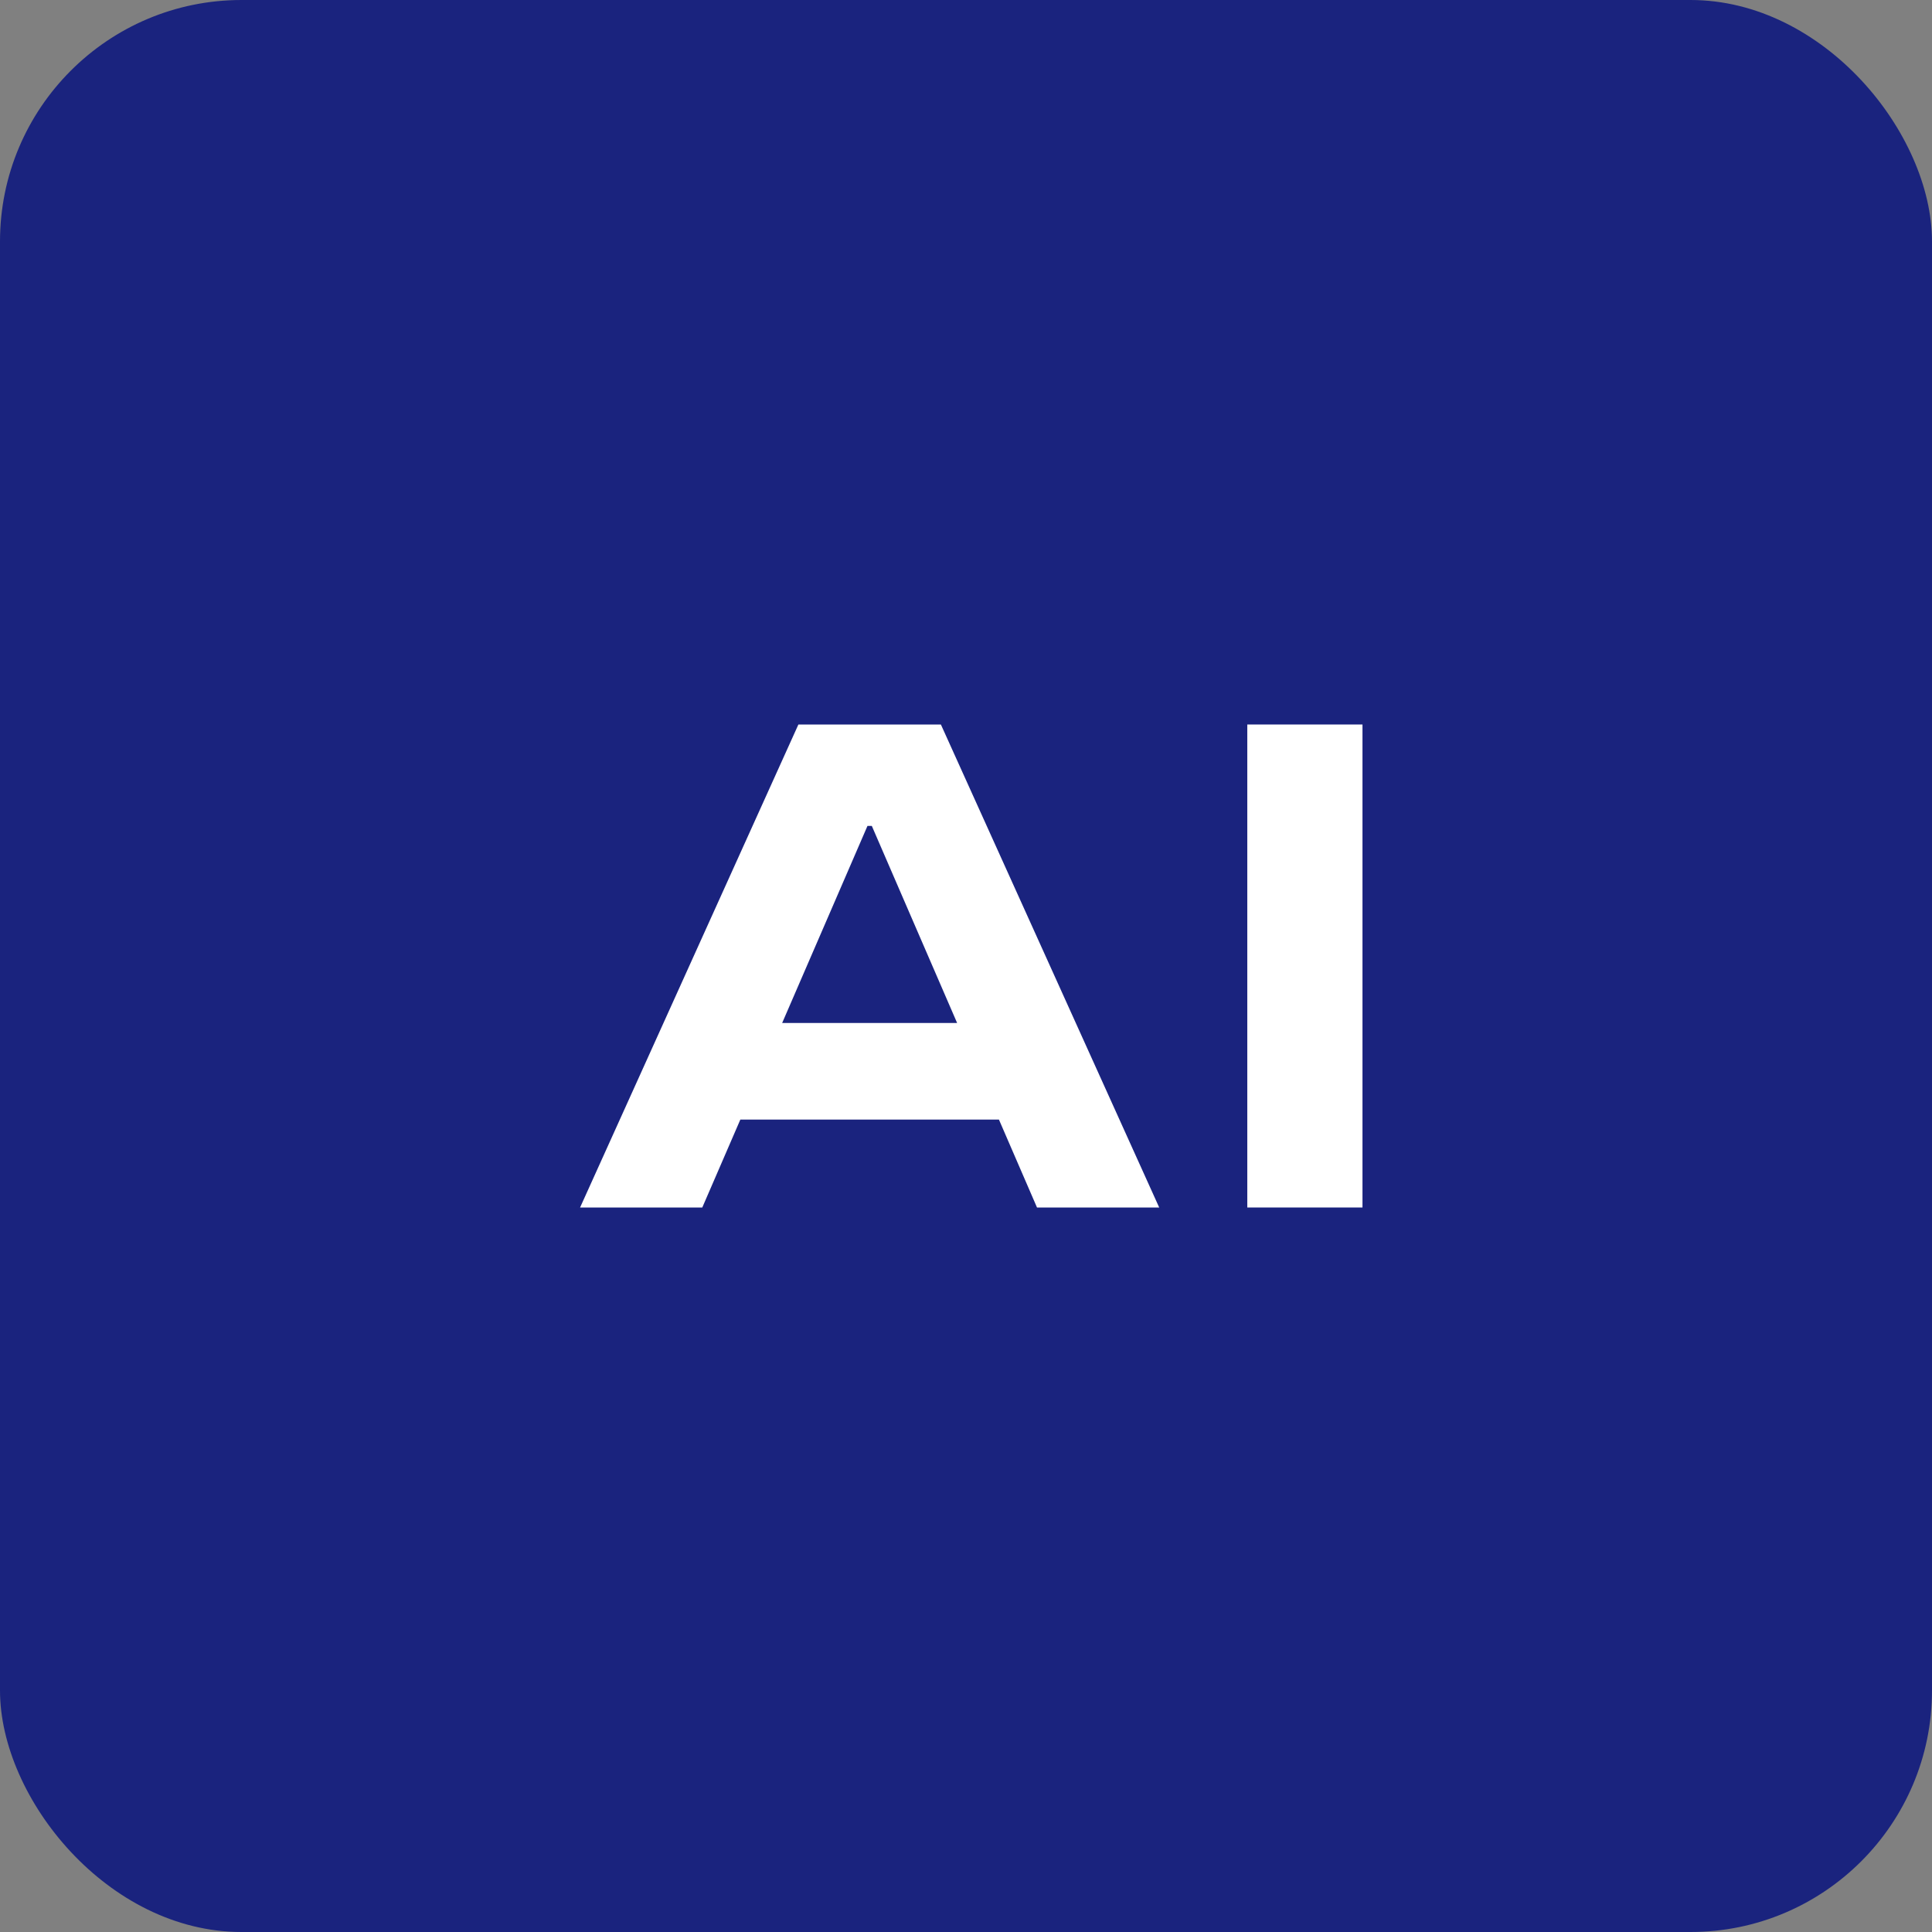
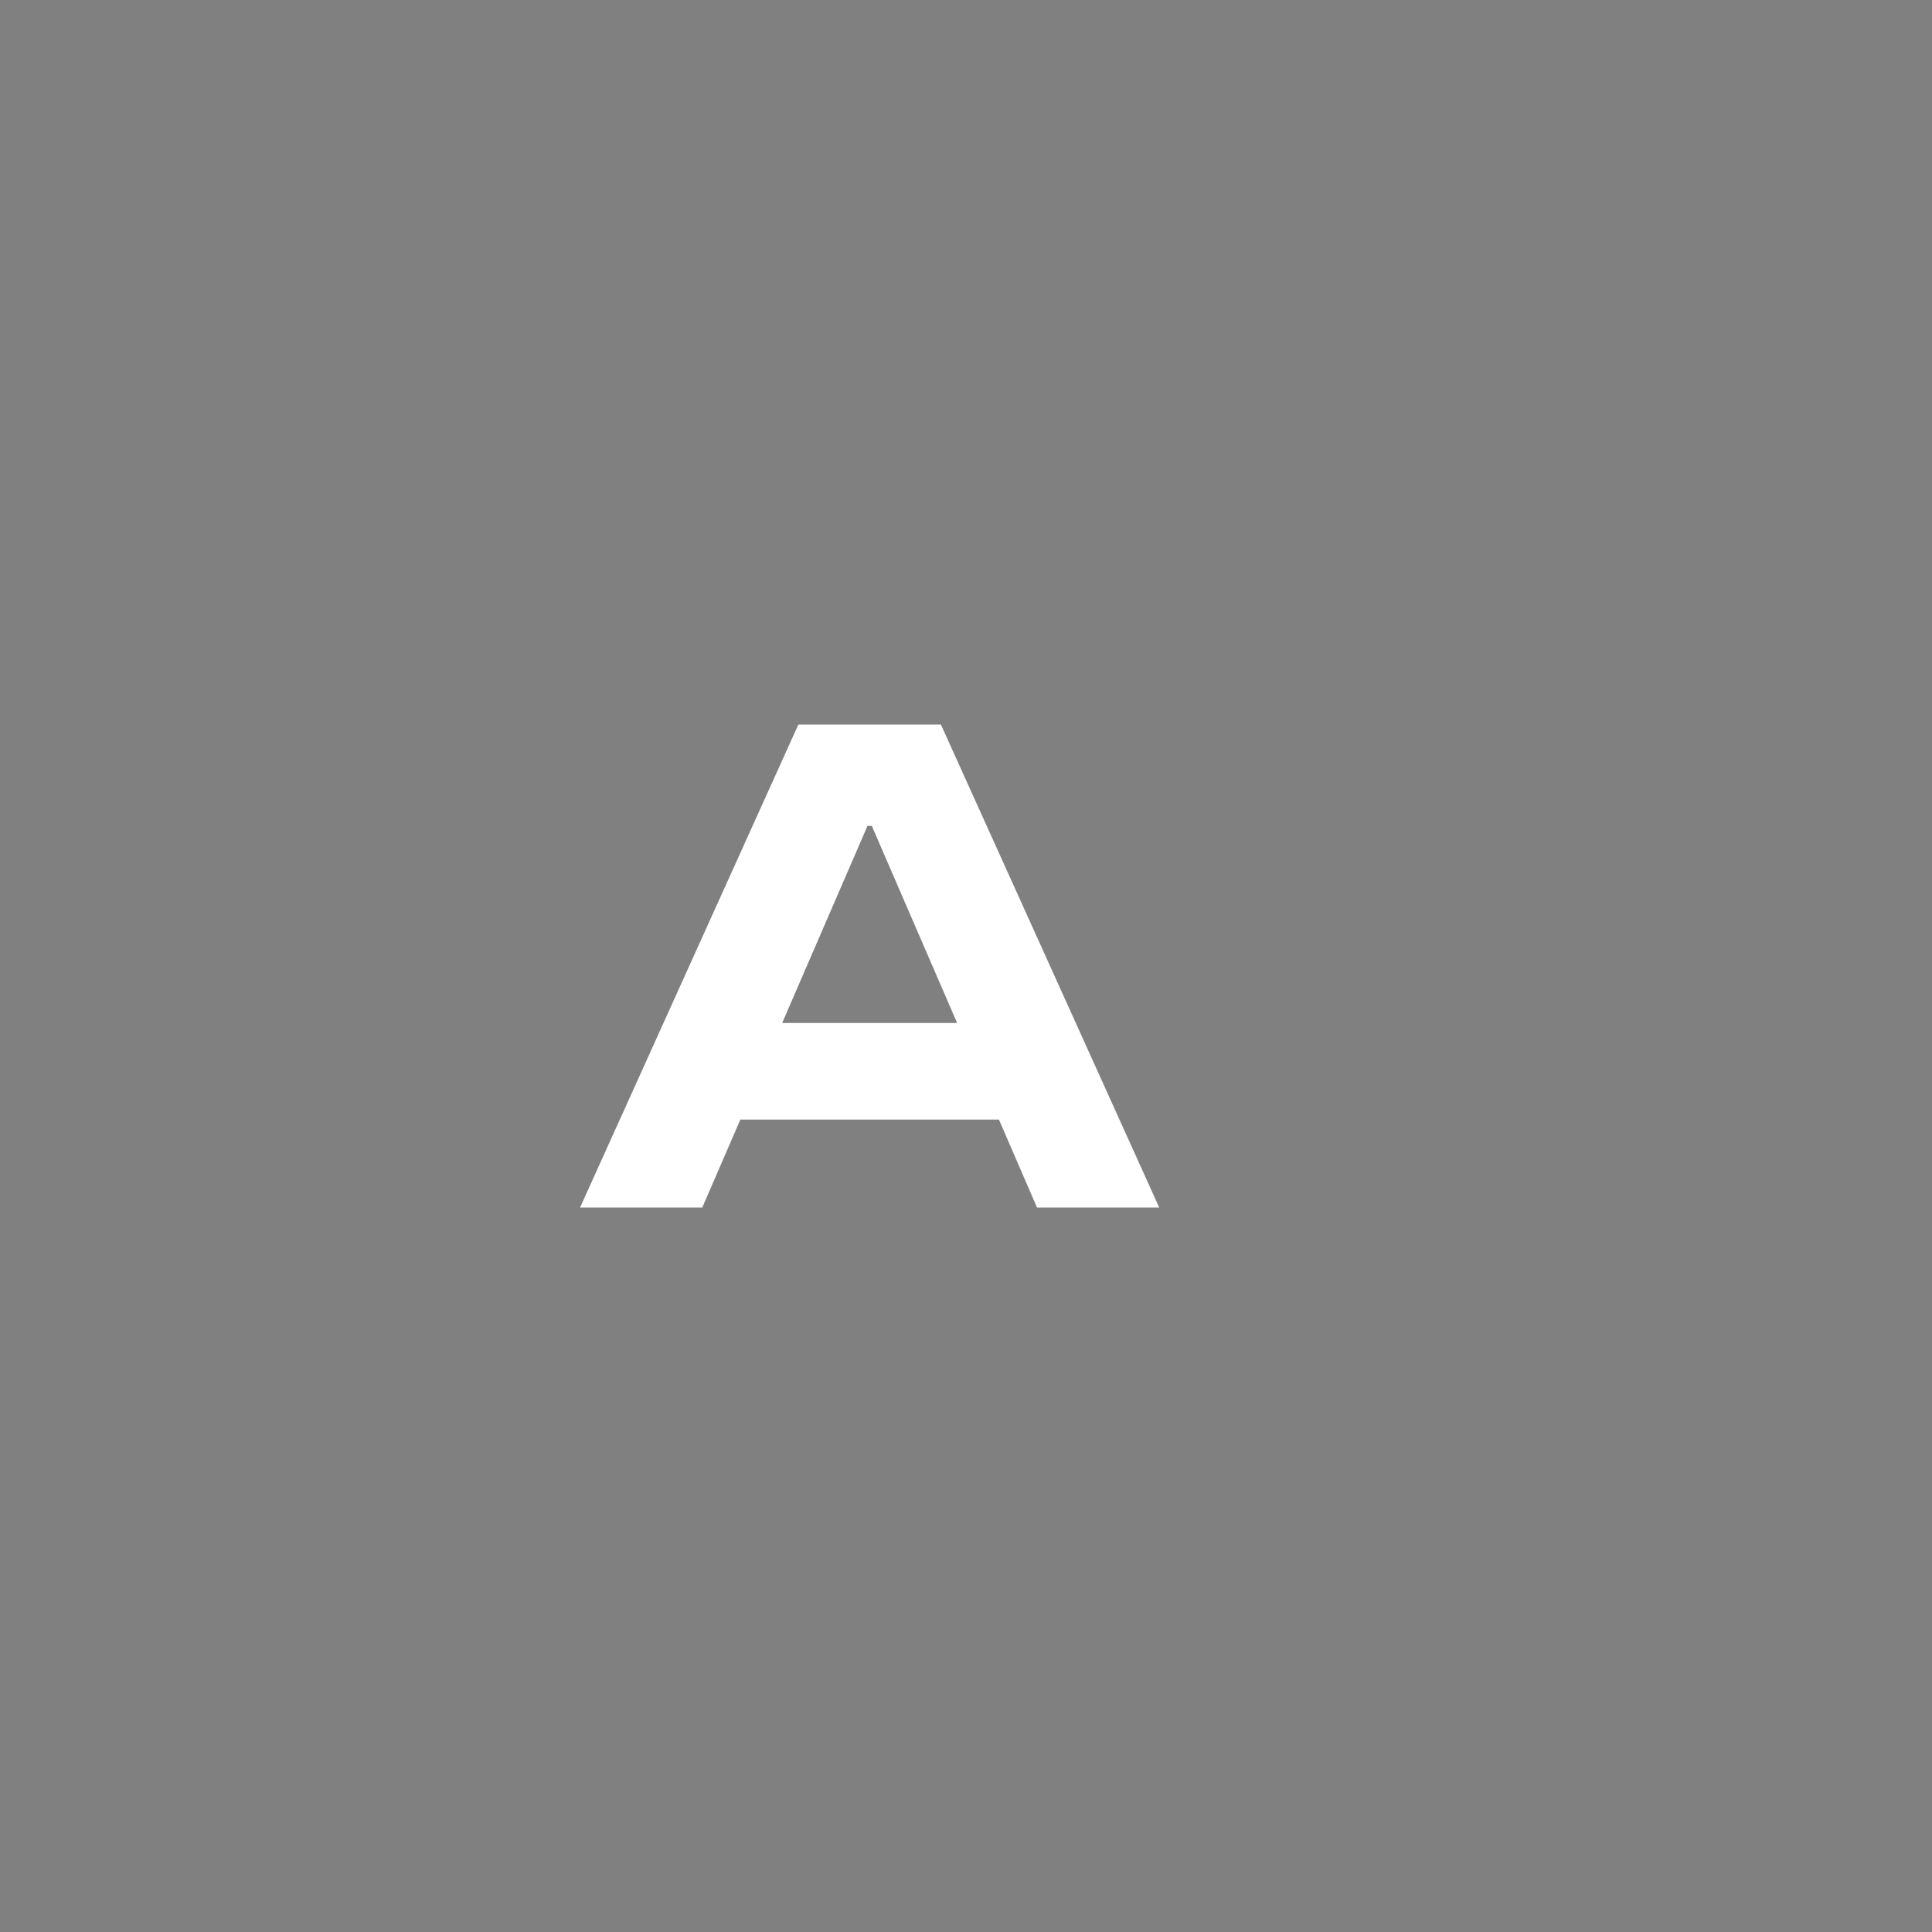
<svg xmlns="http://www.w3.org/2000/svg" width="32" height="32" viewBox="0 0 32 32" fill="none">
  <rect x="0" y="0" width="32" height="32" fill="#808080" stroke="none" />
-   <rect width="32" height="32" rx="4" fill="#1a237e" />
  <path d="M11.632 20H9.608L13.224 12H15.584L19.2 20H17.176L14.44 13.68H14.368L11.632 20ZM11.36 16.944H17.4V18.544H11.36V16.944Z" fill="white" />
-   <path d="M20.659 20V12H22.567V20H20.659Z" fill="white" />
+   <path d="M20.659 20H22.567V20H20.659Z" fill="white" />
</svg>